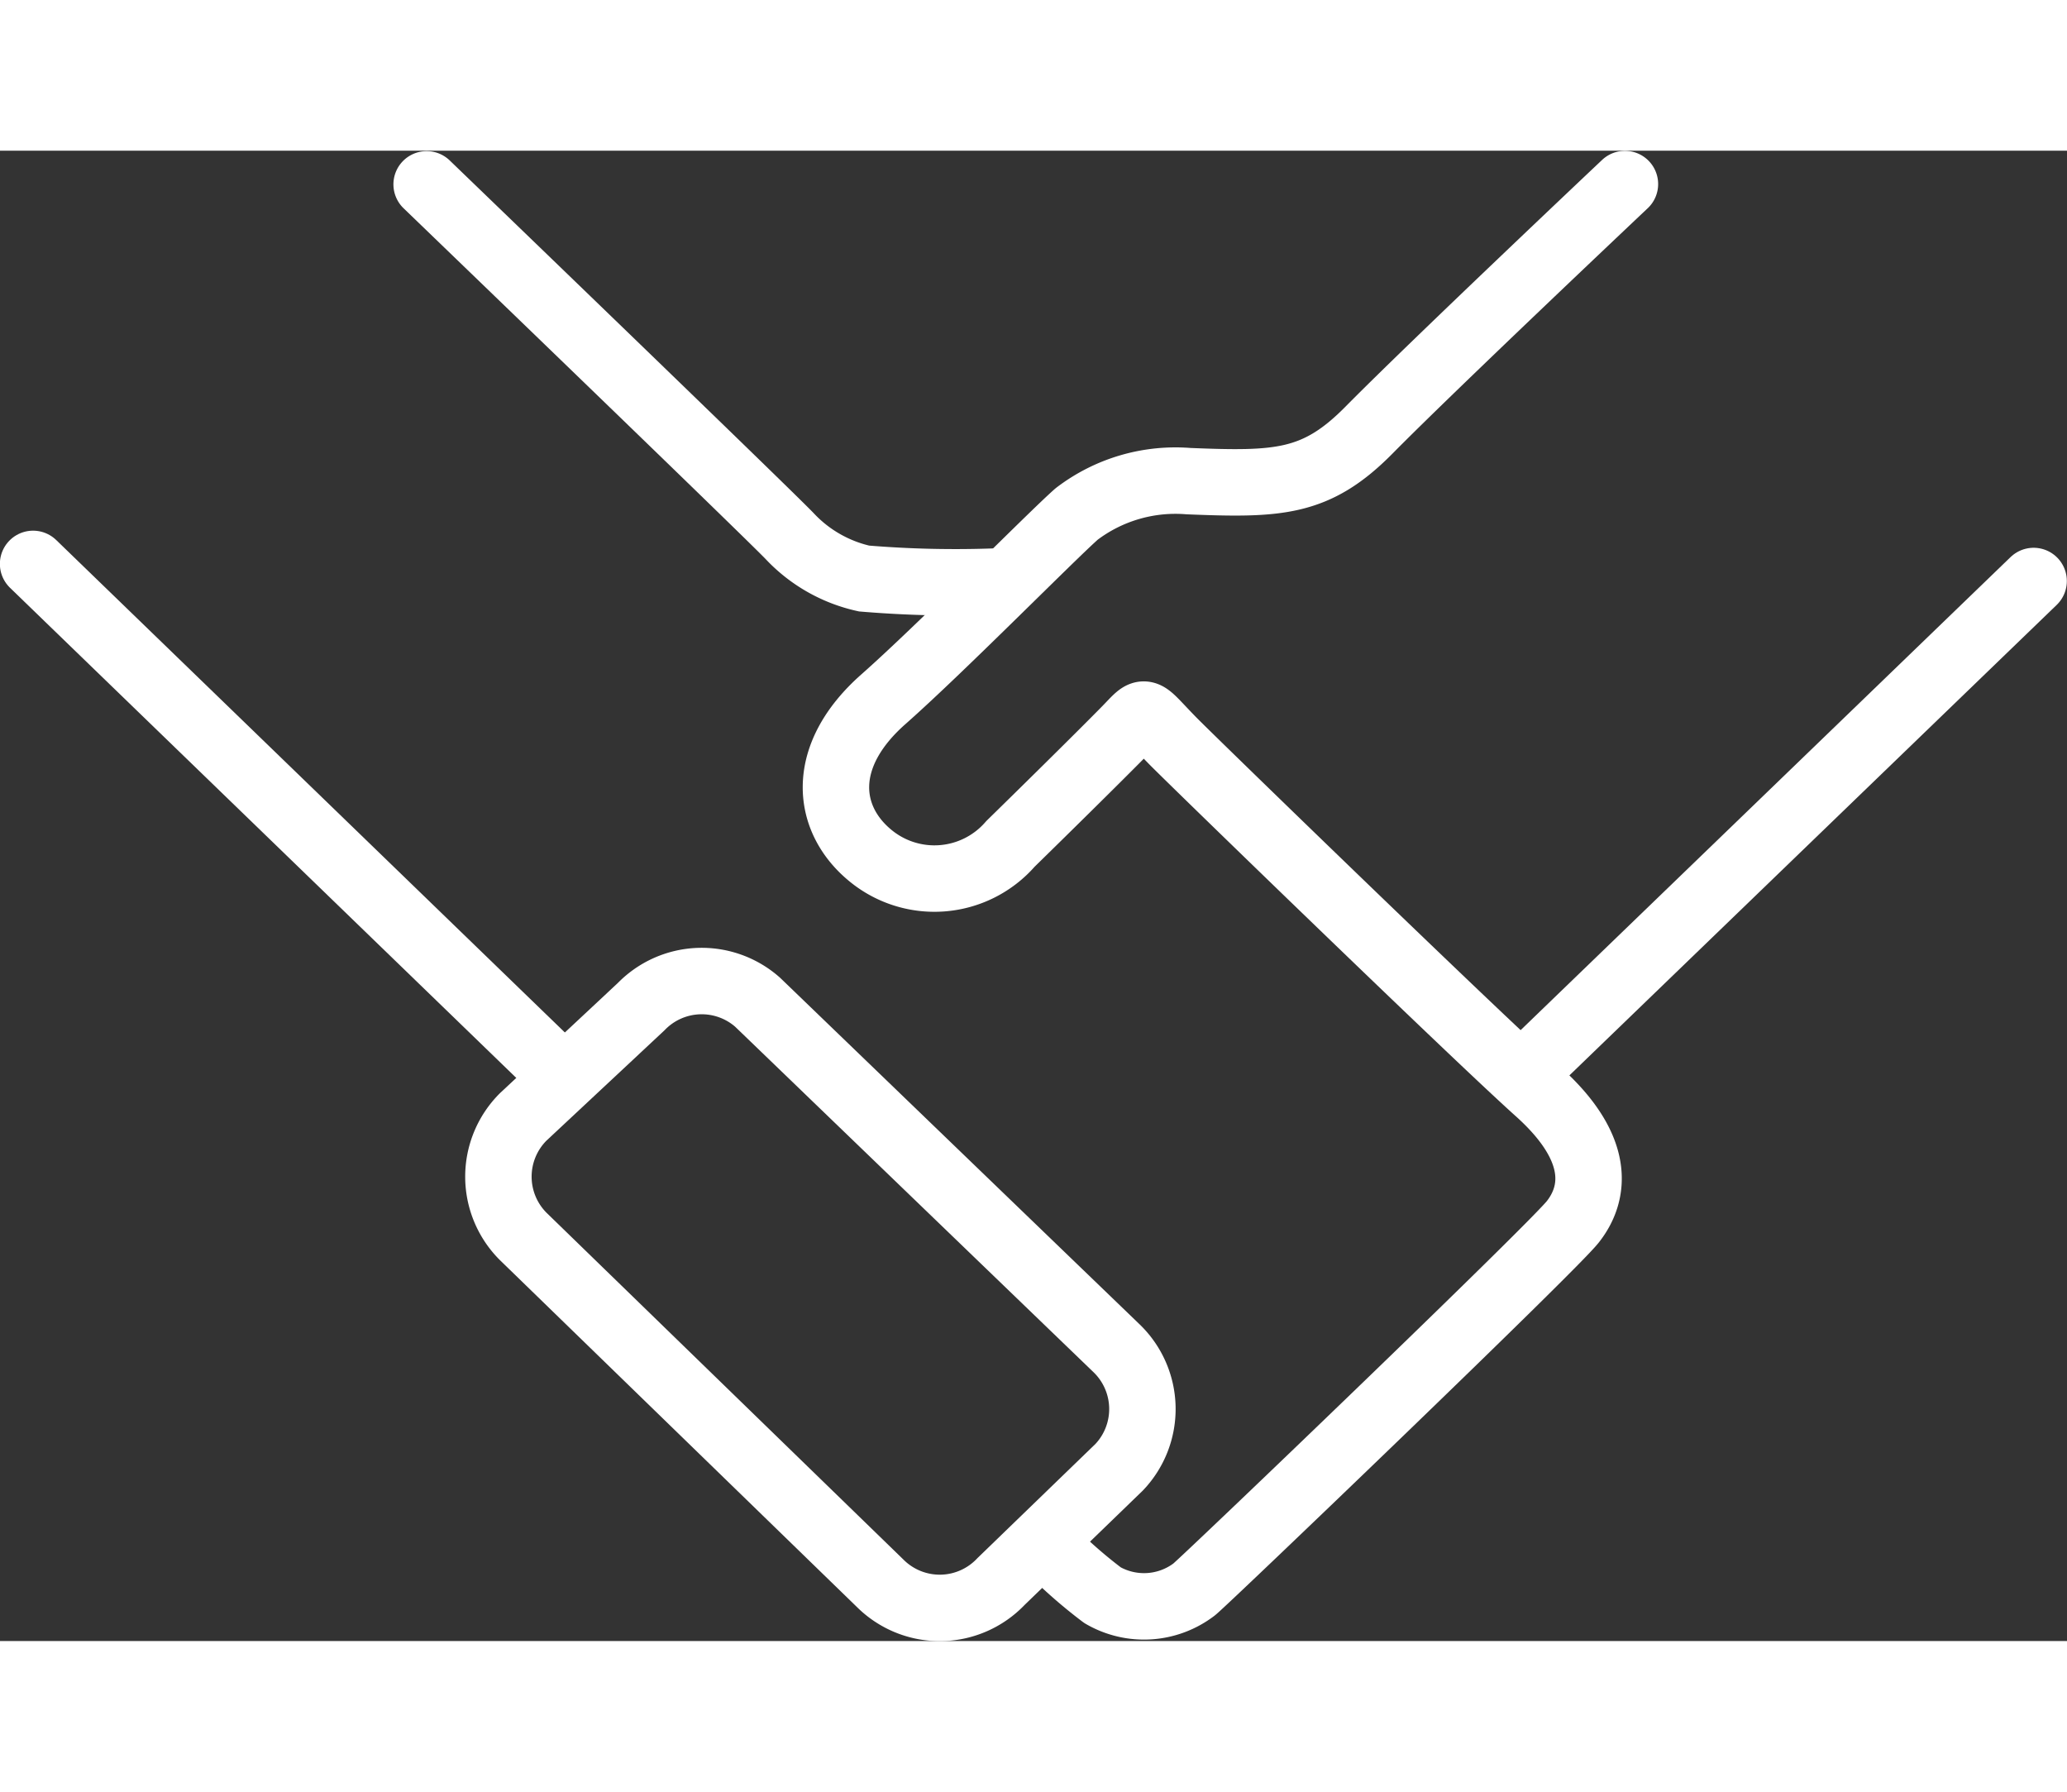
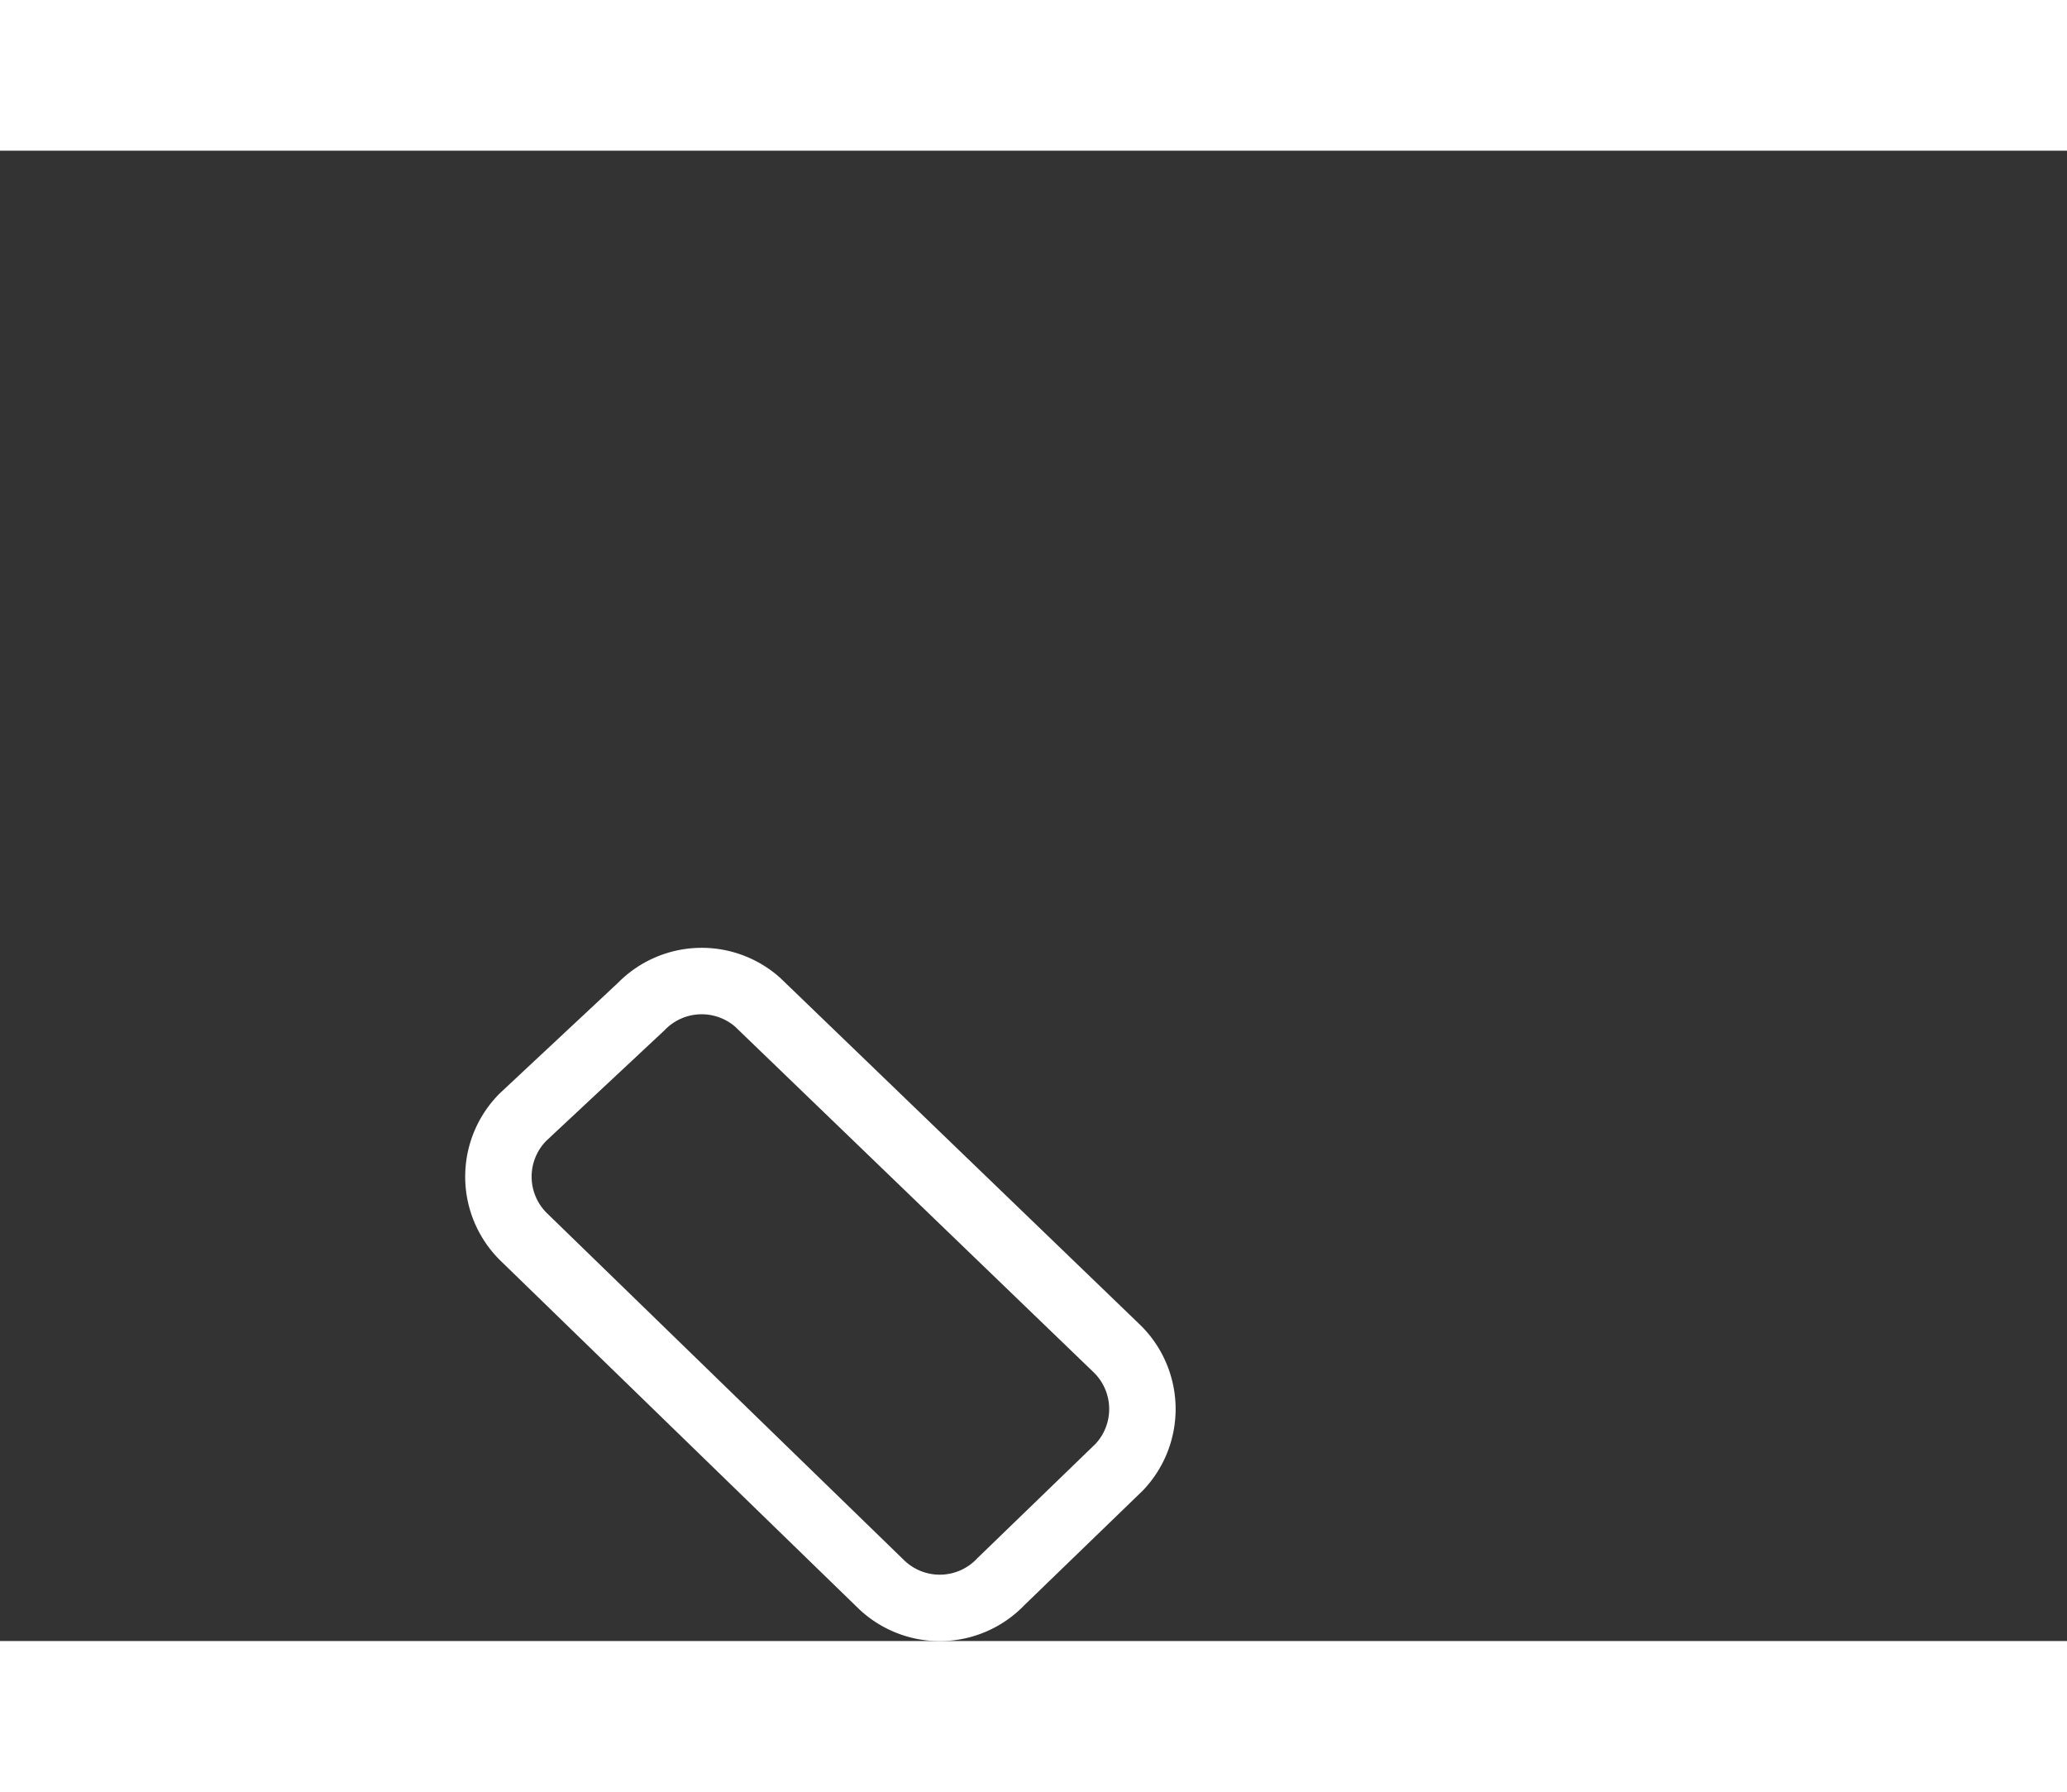
<svg xmlns="http://www.w3.org/2000/svg" id="conwht" data-name="ICN_Content Representation - wht" viewBox="0 0 74.95 54.03" width="75px" height="65px">
  <rect x="0" y="0" width="74.95" height="54.03" fill="#333333" stroke="none" />
  <title>Society Content</title>
-   <line class="st1" x1="1.2" y1="14.98" x2="20.22" y2="33.39" style="fill:none;stroke:#fff;stroke-linecap:round;stroke-miterlimit:10;stroke-width:2.409px" />
-   <path class="st1" d="M28,24.24S40.39,36.18,41.17,37a5.26,5.26,0,0,0,2.69,1.53,39.86,39.86,0,0,0,4.79.11" transform="translate(-12.53 -23.02)" style="fill:none;stroke:#fff;stroke-linecap:round;stroke-miterlimit:10;stroke-width:2.409px" />
  <path class="st1" d="M53.11,70.75l-4.28,4.14a3.06,3.06,0,0,1-4.33.12l-13-12.63a3.06,3.06,0,0,1,0-4.33l4.28-4A3.06,3.06,0,0,1,40,53.89l13,12.53A3.06,3.06,0,0,1,53.11,70.75Z" transform="translate(-12.53 -23.02)" style="fill:none;stroke:#fff;stroke-linecap:round;stroke-linejoin:round;stroke-width:2.409px" />
-   <path class="st1" d="M50.66,73.78a17.5,17.5,0,0,0,1.85,1.61,3,3,0,0,0,3.32-.21c.47-.38,13.08-12.47,13.74-13.34.78-1,1.06-2.62-1.27-4.71S55.87,45.24,55.07,44.43c-1.16-1.18-.94-1.22-1.7-.44-1.06,1.08-3.29,3.27-4.2,4.16a3.65,3.65,0,0,1-5.12.39c-1.58-1.33-1.81-3.59.52-5.64,2.06-1.82,6.07-5.89,7-6.71A5.91,5.91,0,0,1,55.63,35c3.25.13,4.62.09,6.53-1.84,2.33-2.36,9.29-8.93,9.29-8.93" transform="translate(-12.53 -23.02)" style="fill:none;stroke:#fff;stroke-linecap:round;stroke-linejoin:round;stroke-width:2.409px" />
-   <line class="st1" x1="73.74" y1="15.6" x2="55.56" y2="33.15" style="fill:none;stroke:#fff;stroke-linecap:round;stroke-miterlimit:10;stroke-width:2.409px" />
</svg>